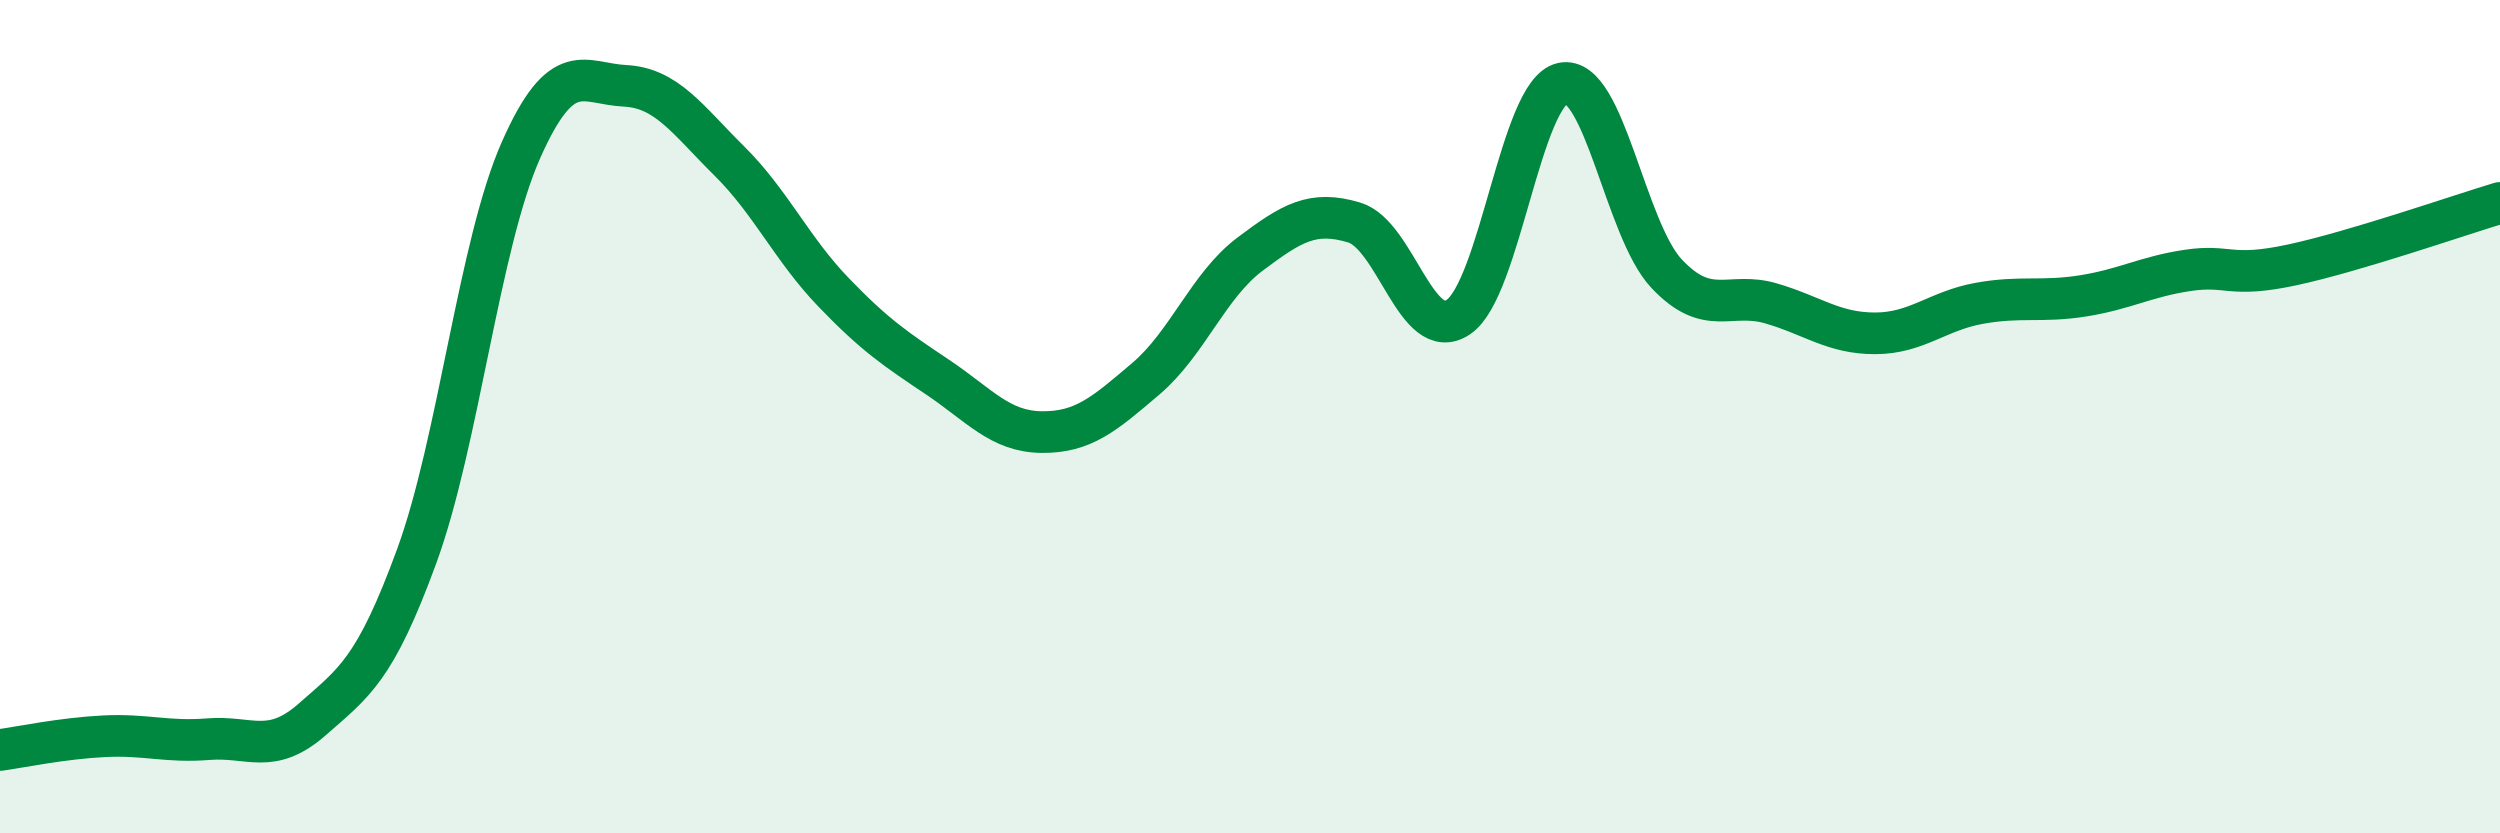
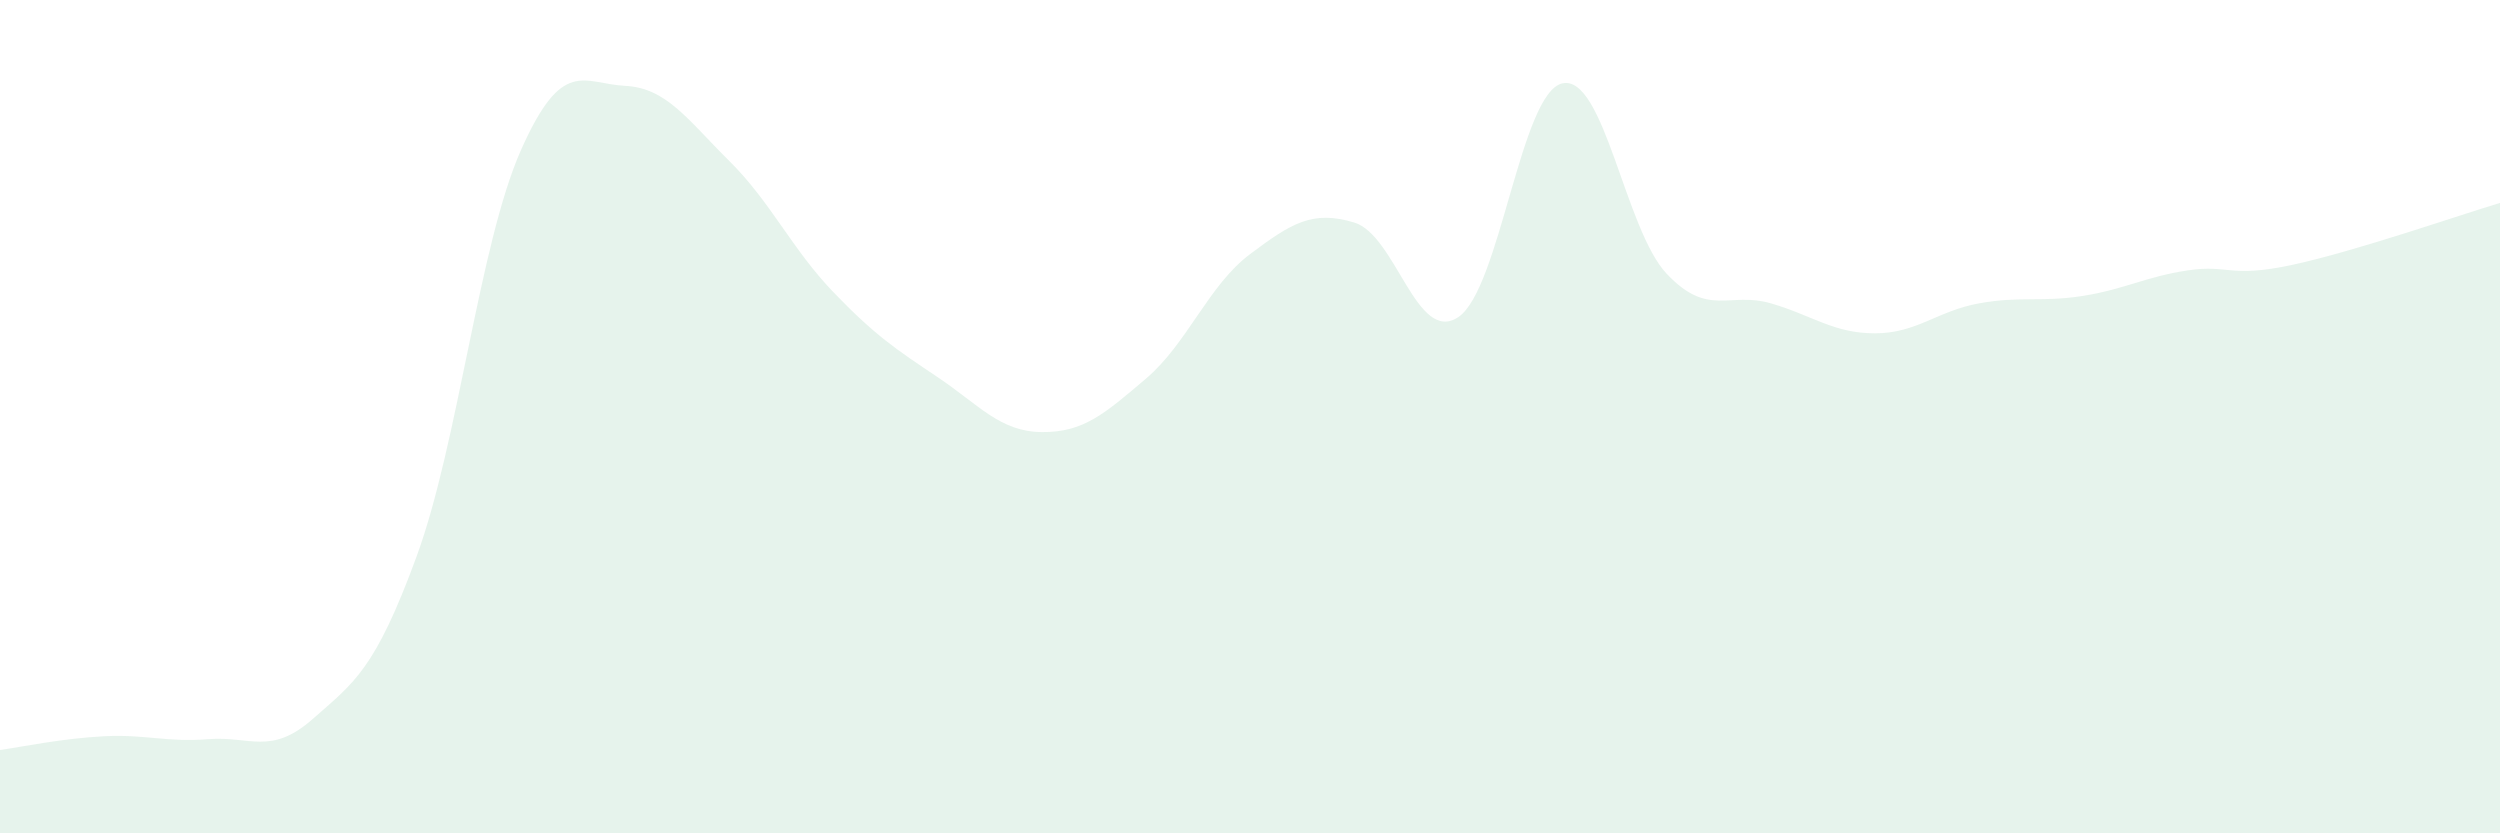
<svg xmlns="http://www.w3.org/2000/svg" width="60" height="20" viewBox="0 0 60 20">
  <path d="M 0,18 C 0.5,17.93 1.5,17.72 2.5,17.67 C 3.5,17.62 4,17.82 5,17.74 C 6,17.66 6.5,18.14 7.5,17.26 C 8.5,16.38 9,16.08 10,13.35 C 11,10.62 11.5,5.87 12.5,3.61 C 13.5,1.35 14,2.01 15,2.06 C 16,2.11 16.5,2.87 17.5,3.86 C 18.5,4.85 19,5.97 20,7.01 C 21,8.05 21.5,8.38 22.5,9.05 C 23.5,9.72 24,10.36 25,10.37 C 26,10.38 26.5,9.94 27.5,9.09 C 28.5,8.24 29,6.85 30,6.1 C 31,5.35 31.5,5.04 32.5,5.34 C 33.5,5.64 34,8.28 35,7.61 C 36,6.94 36.5,2.21 37.5,2 C 38.5,1.79 39,5.51 40,6.57 C 41,7.63 41.5,6.99 42.5,7.28 C 43.5,7.57 44,8 45,8 C 46,8 46.5,7.46 47.5,7.28 C 48.5,7.1 49,7.26 50,7.1 C 51,6.94 51.5,6.64 52.5,6.49 C 53.5,6.34 53.5,6.68 55,6.36 C 56.5,6.04 59,5.17 60,4.87L60 20L0 20Z" fill="#008740" opacity="0.1" stroke-linecap="round" stroke-linejoin="round" />
-   <path d="M 0,18 C 0.5,17.93 1.5,17.72 2.5,17.67 C 3.5,17.62 4,17.82 5,17.74 C 6,17.66 6.5,18.14 7.5,17.26 C 8.5,16.38 9,16.08 10,13.35 C 11,10.62 11.5,5.87 12.5,3.61 C 13.5,1.35 14,2.01 15,2.06 C 16,2.11 16.5,2.87 17.5,3.86 C 18.5,4.85 19,5.97 20,7.01 C 21,8.05 21.5,8.38 22.5,9.05 C 23.5,9.72 24,10.36 25,10.37 C 26,10.38 26.5,9.94 27.5,9.09 C 28.5,8.24 29,6.85 30,6.1 C 31,5.35 31.5,5.04 32.5,5.34 C 33.5,5.64 34,8.28 35,7.61 C 36,6.94 36.5,2.21 37.5,2 C 38.5,1.79 39,5.51 40,6.57 C 41,7.63 41.5,6.99 42.5,7.28 C 43.5,7.57 44,8 45,8 C 46,8 46.5,7.46 47.5,7.28 C 48.5,7.1 49,7.26 50,7.1 C 51,6.94 51.5,6.64 52.5,6.49 C 53.5,6.34 53.5,6.68 55,6.36 C 56.5,6.04 59,5.17 60,4.87" stroke="#008740" stroke-width="1" fill="none" stroke-linecap="round" stroke-linejoin="round" />
</svg>